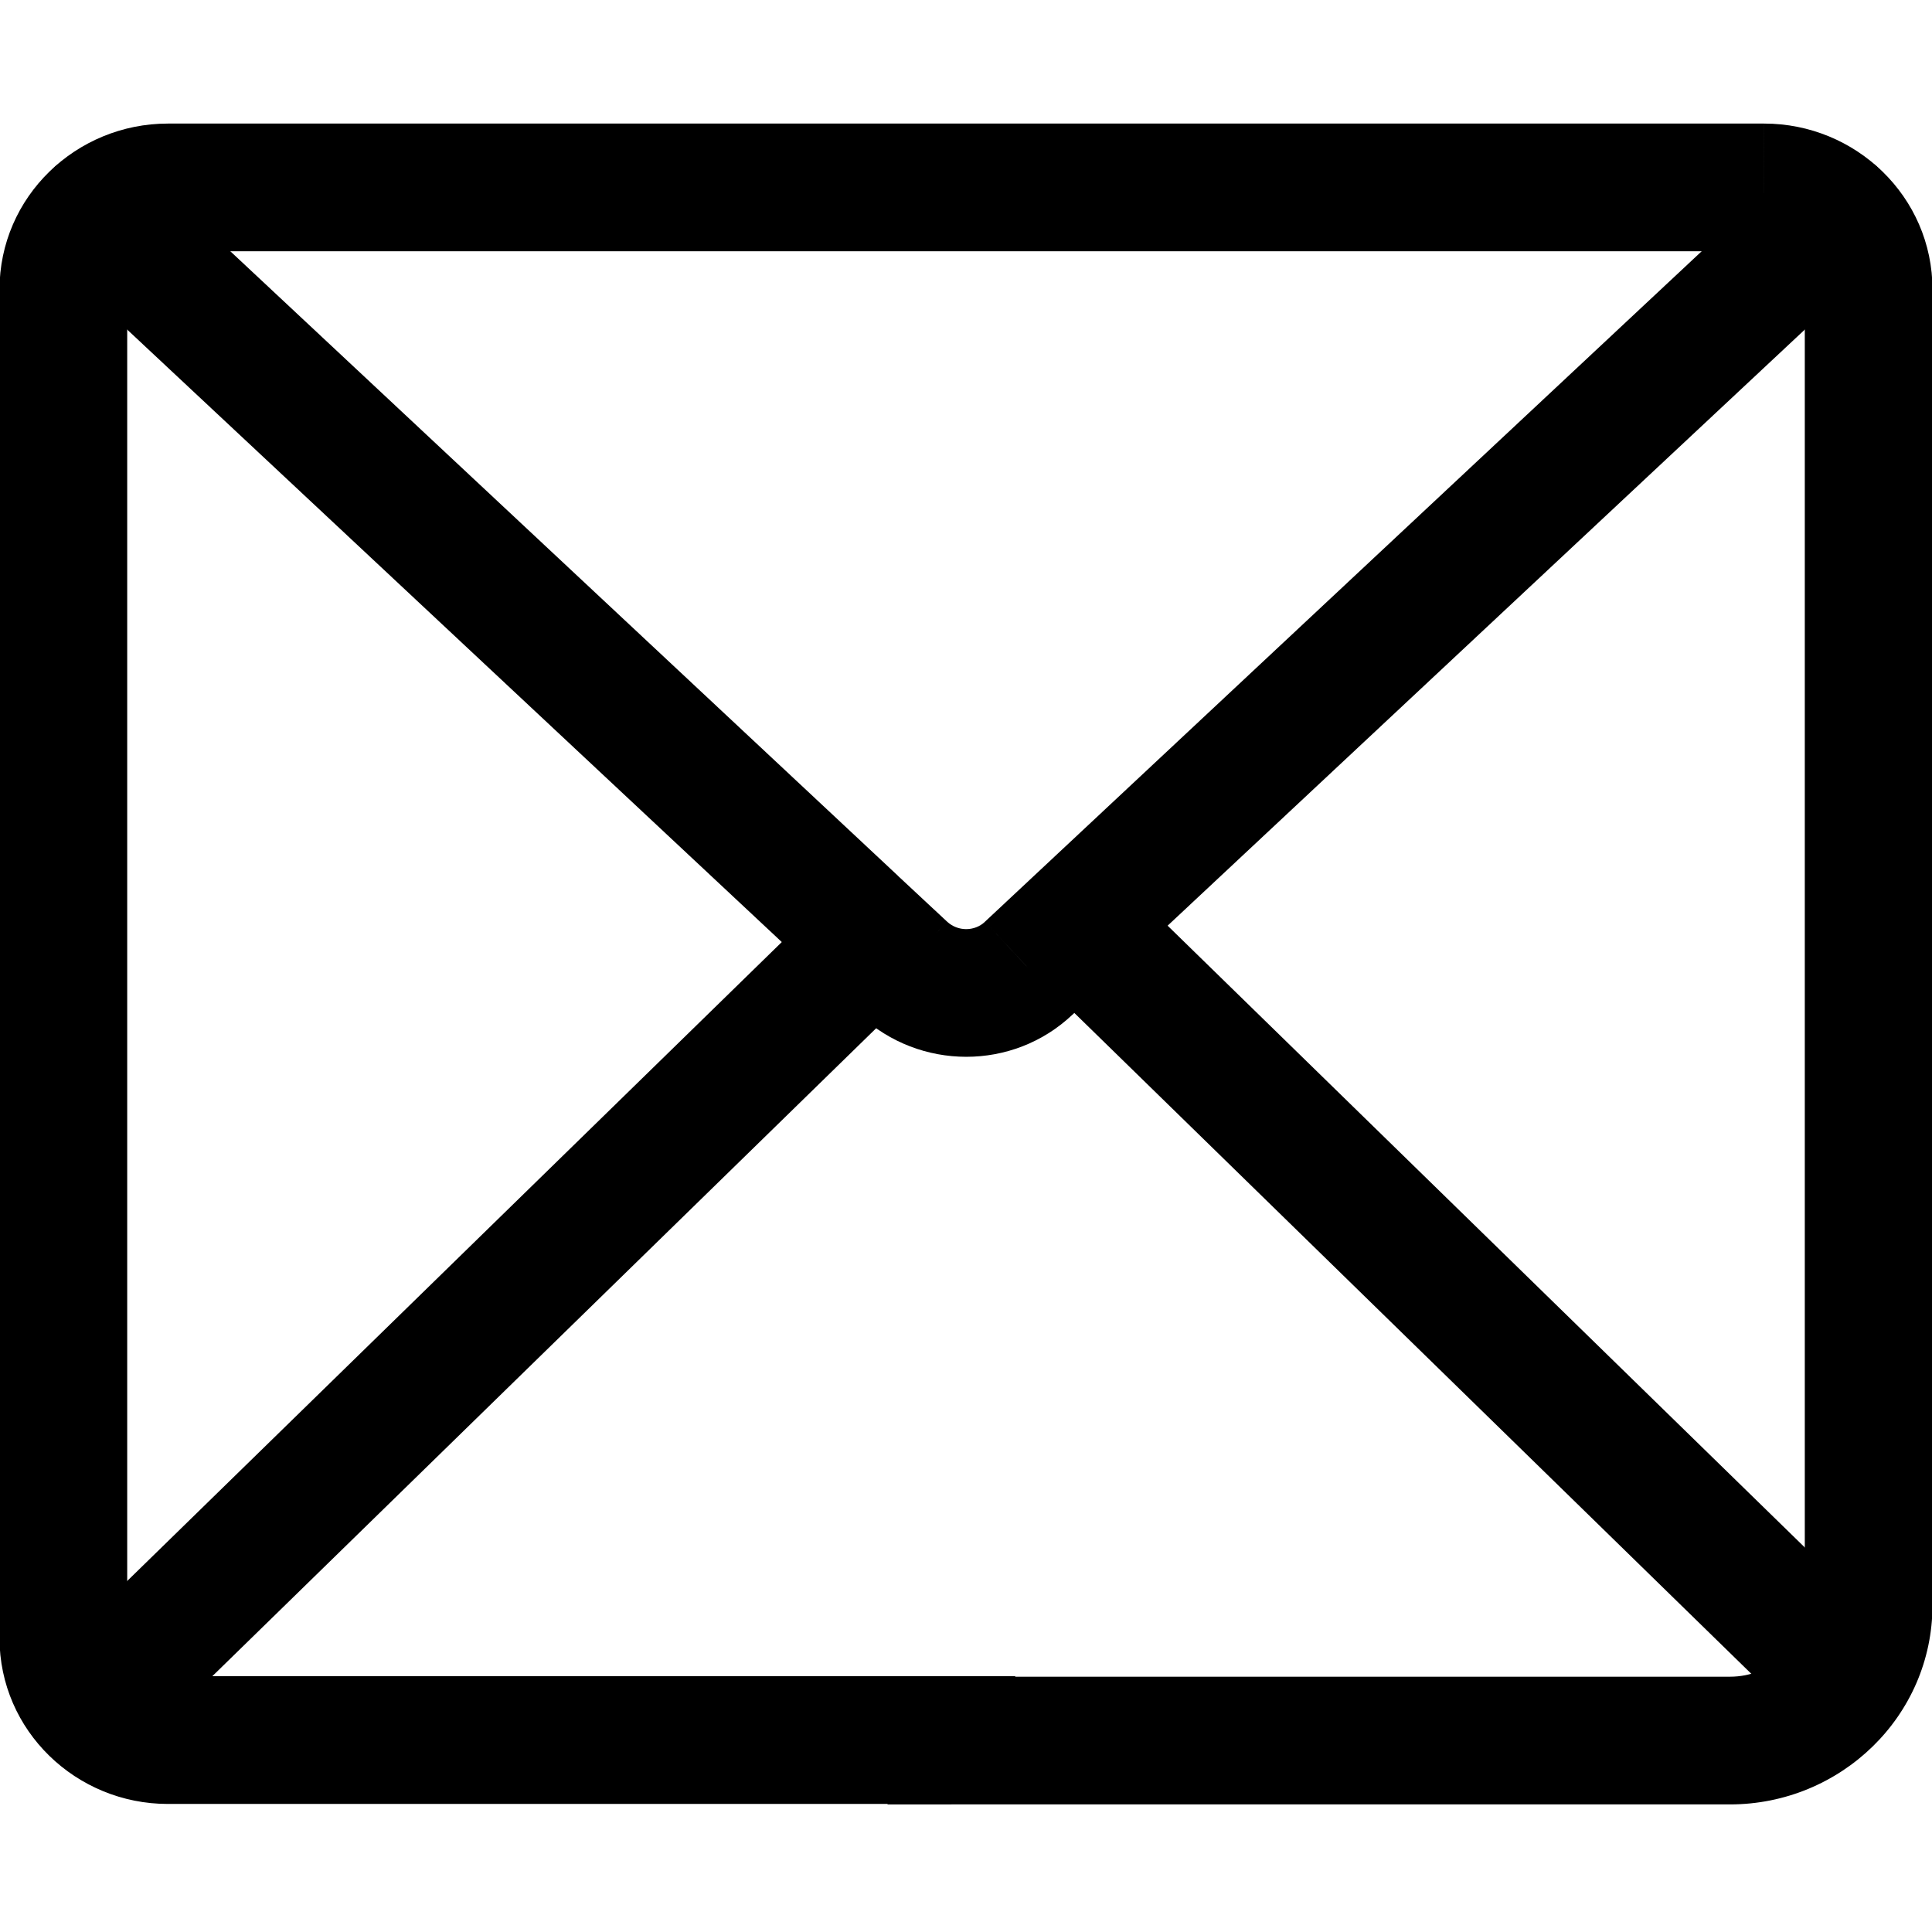
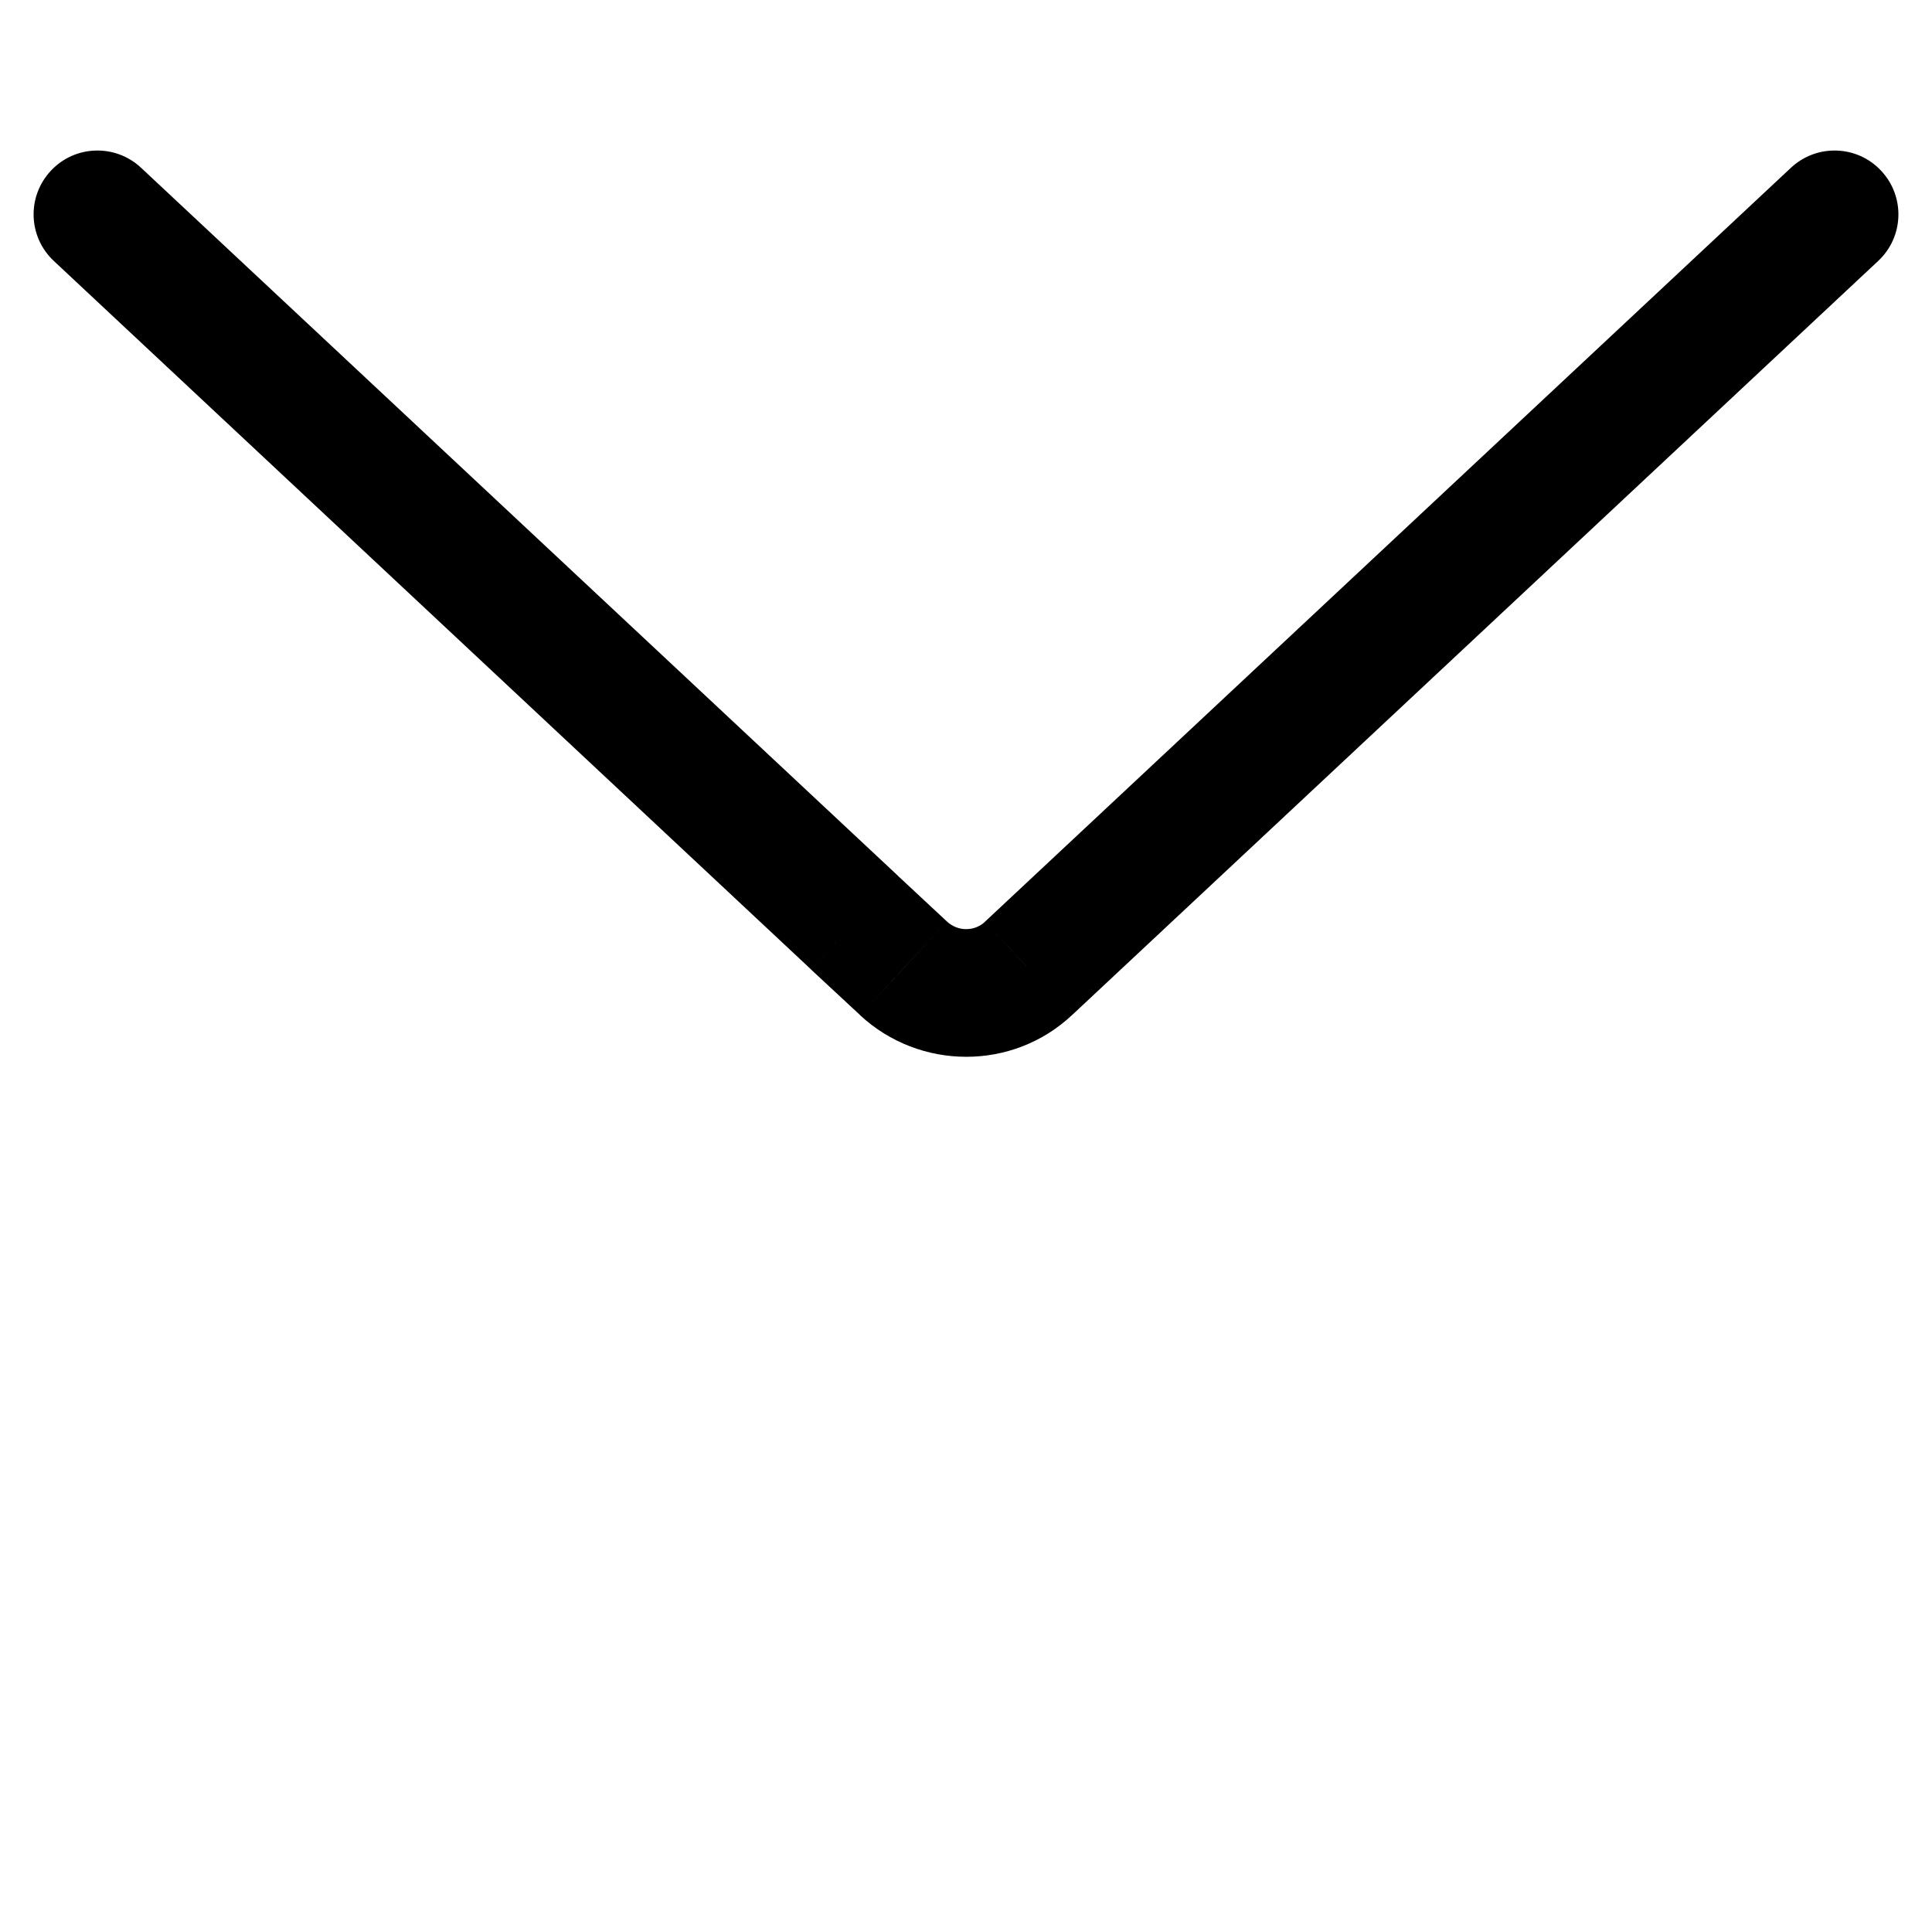
<svg xmlns="http://www.w3.org/2000/svg" version="1.1" id="图层_1" x="0px" y="0px" width="100px" height="100px" viewBox="0 0 100 100" enable-background="new 0 0 100 100" xml:space="preserve">
-   <path d="M201.552,29.621c0,4.891-4.031,8.932-9.083,8.932v6.427c8.524,0,15.514-6.842,15.514-15.358H201.552z M192.469,20.691  c5.052,0,9.083,4.044,9.083,8.93h6.431c0-8.515-6.989-15.359-15.514-15.359V20.691z M183.383,29.621c0-4.886,4.035-8.93,9.086-8.93  v-6.43c-8.523,0-15.515,6.845-15.515,15.359H183.383z M192.469,38.553c-5.051,0-9.086-4.041-9.086-8.932h-6.429  c0,8.517,6.991,15.358,15.515,15.358V38.553z M229.375,26.405h-0.032v6.43h0.032V26.405z M194.14,89.033  c21.113-12.508,30.82-27.251,35.172-39.08c2.167-5.878,2.988-10.983,3.266-14.65c0.138-1.833,0.144-3.313,0.106-4.352  c-0.019-0.521-0.044-0.929-0.069-1.221c-0.013-0.147-0.019-0.264-0.031-0.349c-0.006-0.044-0.013-0.075-0.013-0.104  c0-0.016,0-0.025,0-0.034c0-0.007-0.006-0.01-0.006-0.013s0-0.007,0-0.007c0-0.003,0-0.006-3.189,0.396  c-3.19,0.401-3.19,0.401-3.19,0.398c0,0,0,0,0-0.003v-0.004c0-0.003,0-0.003,0,0c0,0.007,0,0.016,0.006,0.035  c0,0.041,0.007,0.109,0.013,0.207c0.019,0.194,0.038,0.502,0.05,0.916c0.032,0.823,0.032,2.066-0.088,3.648  c-0.238,3.162-0.954,7.671-2.888,12.91c-3.843,10.437-12.57,24.011-32.416,35.766L194.14,89.033z M155.627,29.621  c-3.189-0.402-3.189-0.402-3.189-0.399v0.003c0,0.007,0,0.01-0.004,0.017c0,0.009,0,0.021-0.003,0.034  c-0.003,0.025-0.006,0.063-0.013,0.104c-0.006,0.085-0.019,0.201-0.031,0.349c-0.025,0.289-0.051,0.699-0.068,1.221  c-0.038,1.039-0.035,2.515,0.1,4.349c0.277,3.664,1.096,8.766,3.26,14.644c4.352,11.822,14.059,26.565,35.184,39.087l3.278-5.532  c-19.86-11.767-28.589-25.342-32.428-35.771c-1.931-5.243-2.644-9.746-2.88-12.907c-0.119-1.579-0.115-2.819-0.088-3.646  c0.014-0.414,0.035-0.722,0.051-0.913c0.01-0.097,0.016-0.166,0.02-0.204c0.002-0.019,0.002-0.031,0.002-0.037l0,0  c0,0,0,0.003,0,0.006l0,0C158.816,30.025,158.816,30.028,155.627,29.621z M192.469-10c-22.105,0-40.057,17.704-40.057,39.621h6.43  c0-18.298,15.004-33.191,33.627-33.191V-10z M232.558,29.621c0-21.92-17.983-39.621-40.089-39.621v6.43  c18.628,0,33.659,14.9,33.659,33.191H232.558z M229.375,29.621l3.189-0.402l-0.358-2.813h-2.831V29.621z M192.501,86.265  l-1.64,2.763l1.64,0.973l1.639-0.967L192.501,86.265z M155.627,29.621l3.189,0.407l0.025-0.203v-0.204H155.627z M229.343,29.621  h-3.215v3.214h3.215V29.621z" />
  <path fill="#040000" d="M-19.855,46.012L-37.35,28.429l-4.596,4.478l17.501,17.588L-19.855,46.012z M-19.855,57.422  c3.142-3.155,3.142-8.256,0-11.41l-4.589,4.482c0.667,0.668,0.667,1.778,0,2.444L-19.855,57.422z M-26.623,64.225l6.768-6.803  l-4.589-4.483l-6.773,6.803L-26.623,64.225z M-51.35,70.783c8.845,2.575,18.325-0.124,24.727-6.559l-4.595-4.483  c-4.822,4.857-11.873,6.79-18.319,4.919L-51.35,70.783z M-90.077,45.575c15.537,15.606,29.001,22.371,38.728,25.208l1.819-6.123  c-8.556-2.493-21.095-8.641-35.952-23.568L-90.077,45.575z M-115.692,9.094c3.821,9.458,11.281,22.066,25.615,36.481l4.595-4.483  c-13.799-13.866-20.749-25.769-24.224-34.367L-115.692,9.094z M-108.61-19.544c-8.146,7.04-11.161,18.531-7.082,28.638l5.987-2.37  c-3.034-7.513-0.806-16.149,5.332-21.461L-108.61-19.544z M-101.931-25.286l-6.673,5.736l4.224,4.82l6.673-5.736L-101.931-25.286z   M-90.908-24.869c-3.009-3.024-7.813-3.173-11.017-0.417l4.218,4.819c0.661-0.567,1.599-0.53,2.203,0.082L-90.908-24.869z   M-70.348-4.174l-20.56-20.688l-4.596,4.477l20.56,20.688L-70.348-4.174z M-70.355,7.236c3.142-3.155,3.142-8.255,0-11.41  l-4.589,4.477c0.667,0.674,0.667,1.783,0,2.451L-70.355,7.236z M-73.408,10.304l3.053-3.068l-4.589-4.483l-3.06,3.074  L-73.408,10.304z M-74.667,16.962c-0.976-2.319-0.466-4.925,1.259-6.659l-4.596-4.477c-3.575,3.598-4.57,8.954-2.612,13.593  L-74.667,16.962z M-68.328,26.67c-3.053-3.067-5.067-6.689-6.339-9.708l-5.949,2.457c1.479,3.503,3.891,7.906,7.699,11.734  L-68.328,26.67z M-58.061,32.999c-3.16-1.153-7.063-3.104-10.267-6.329l-4.589,4.483c4.092,4.115,8.926,6.484,12.627,7.838  L-58.061,32.999z M-51.992,31.59c-1.643,1.658-3.991,2.176-6.056,1.416l-2.254,5.979c4.552,1.683,9.556,0.448,12.905-2.912  L-51.992,31.59z M-48.838,28.429l-3.154,3.161l4.596,4.483l3.147-3.167L-48.838,28.429z M-37.35,28.429  c-3.173-3.187-8.322-3.187-11.488,0l4.589,4.478c0.642-0.643,1.662-0.643,2.304,0L-37.35,28.429z M-50.443,67.722l-0.906,3.062l0,0  L-50.443,67.722z M-112.702,7.909l-2.99,1.185l0,0L-112.702,7.909z M-106.495-17.137l-2.109-2.414l-0.006,0.006L-106.495-17.137z   M-99.816-22.879l-2.109-2.407h-0.006L-99.816-22.879z M-93.206-22.624l2.298-2.238v-0.006L-93.206-22.624z M-72.652-1.936  l-2.292,2.238l0,0L-72.652-1.936z M-72.652,4.991l2.297,2.245L-72.652,4.991z M-75.706,8.065l-2.298-2.238L-75.706,8.065z   M-77.638,18.191l2.972-1.229l0,0L-77.638,18.191z M-70.625,28.908l-2.291,2.245L-70.625,28.908z M-59.175,35.998l1.127-2.992  l-0.013-0.007L-59.175,35.998z M-39.653,30.667l-2.292,2.239L-39.653,30.667z" />
-   <path d="M52.549,90.092v-0.026H45.94v0.026H52.549z M89.543,86.786H49.245v6.61h40.298V86.786z M93.416,83.075  c0,1.975-1.665,3.711-3.873,3.711v6.61c5.713,0,10.482-4.55,10.482-10.321H93.416z M93.416,14.994v68.081h6.609V14.994H93.416z   M91.313,13.006c1.238,0,2.104,0.962,2.104,1.988h6.609c0-4.821-3.977-8.598-8.713-8.598V13.006z M8.688,13.006h82.624v-6.61H8.688  V13.006z M6.584,14.994c0-1.026,0.865-1.988,2.104-1.988v-6.61c-4.738,0-8.714,3.776-8.714,8.598H6.584z M6.584,84.778V14.994h-6.61  v69.784H6.584z M8.688,86.76c-1.24,0-2.104-0.961-2.104-1.981h-6.61c0,4.816,3.976,8.593,8.714,8.593V86.76z M49.245,86.76H8.688  v6.611h40.557V86.76z M49.245,90.092H45.94v3.305h3.305V90.092z M49.245,90.065h3.304V86.76h-3.304V90.065z" />
  <path d="M46.488,45.339L7.3,8.682L2.789,13.51L41.97,50.168L46.488,45.339z M49.019,47.702l-2.536-2.363l-4.513,4.835l2.544,2.363  L49.019,47.702z M50.969,47.722c-0.518,0.483-1.382,0.509-1.95-0.02l-4.505,4.841c3.086,2.866,7.913,2.892,10.992-0.02  L50.969,47.722z M92.7,8.682L50.981,47.708l4.512,4.829L97.211,13.51L92.7,8.682z M7.3,8.682C5.964,7.436,3.873,7.506,2.634,8.837  c-1.252,1.336-1.181,3.427,0.155,4.673L7.3,8.682z M44.229,47.754l-2.26,2.414v0.006L44.229,47.754z M46.766,50.122l-2.252,2.415  v0.006L46.766,50.122z M53.234,50.122l-2.253-2.414l-0.013,0.013L53.234,50.122z M97.211,13.51c1.337-1.246,1.408-3.337,0.155-4.673  c-1.239-1.331-3.331-1.401-4.666-0.155L97.211,13.51z" />
-   <path d="M7.352,90.311L47.534,51.09l-4.615-4.724L2.737,85.586L7.352,90.311z M47.534,51.09c1.304-1.271,1.329-3.362,0.059-4.672  c-1.271-1.304-3.369-1.33-4.674-0.052L47.534,51.09z M2.737,85.586c-1.31,1.271-1.329,3.363-0.058,4.673  c1.271,1.305,3.363,1.33,4.673,0.052L2.737,85.586z" />
-   <path d="M96.243,82.854L58.851,46.366l-4.616,4.724l37.388,36.497L96.243,82.854z M58.851,46.366  c-1.312-1.278-3.403-1.252-4.675,0.052c-1.271,1.311-1.251,3.401,0.059,4.672L58.851,46.366z M91.622,87.587  c1.304,1.272,3.395,1.247,4.672-0.059c1.278-1.304,1.253-3.396-0.051-4.674L91.622,87.587z" />
</svg>